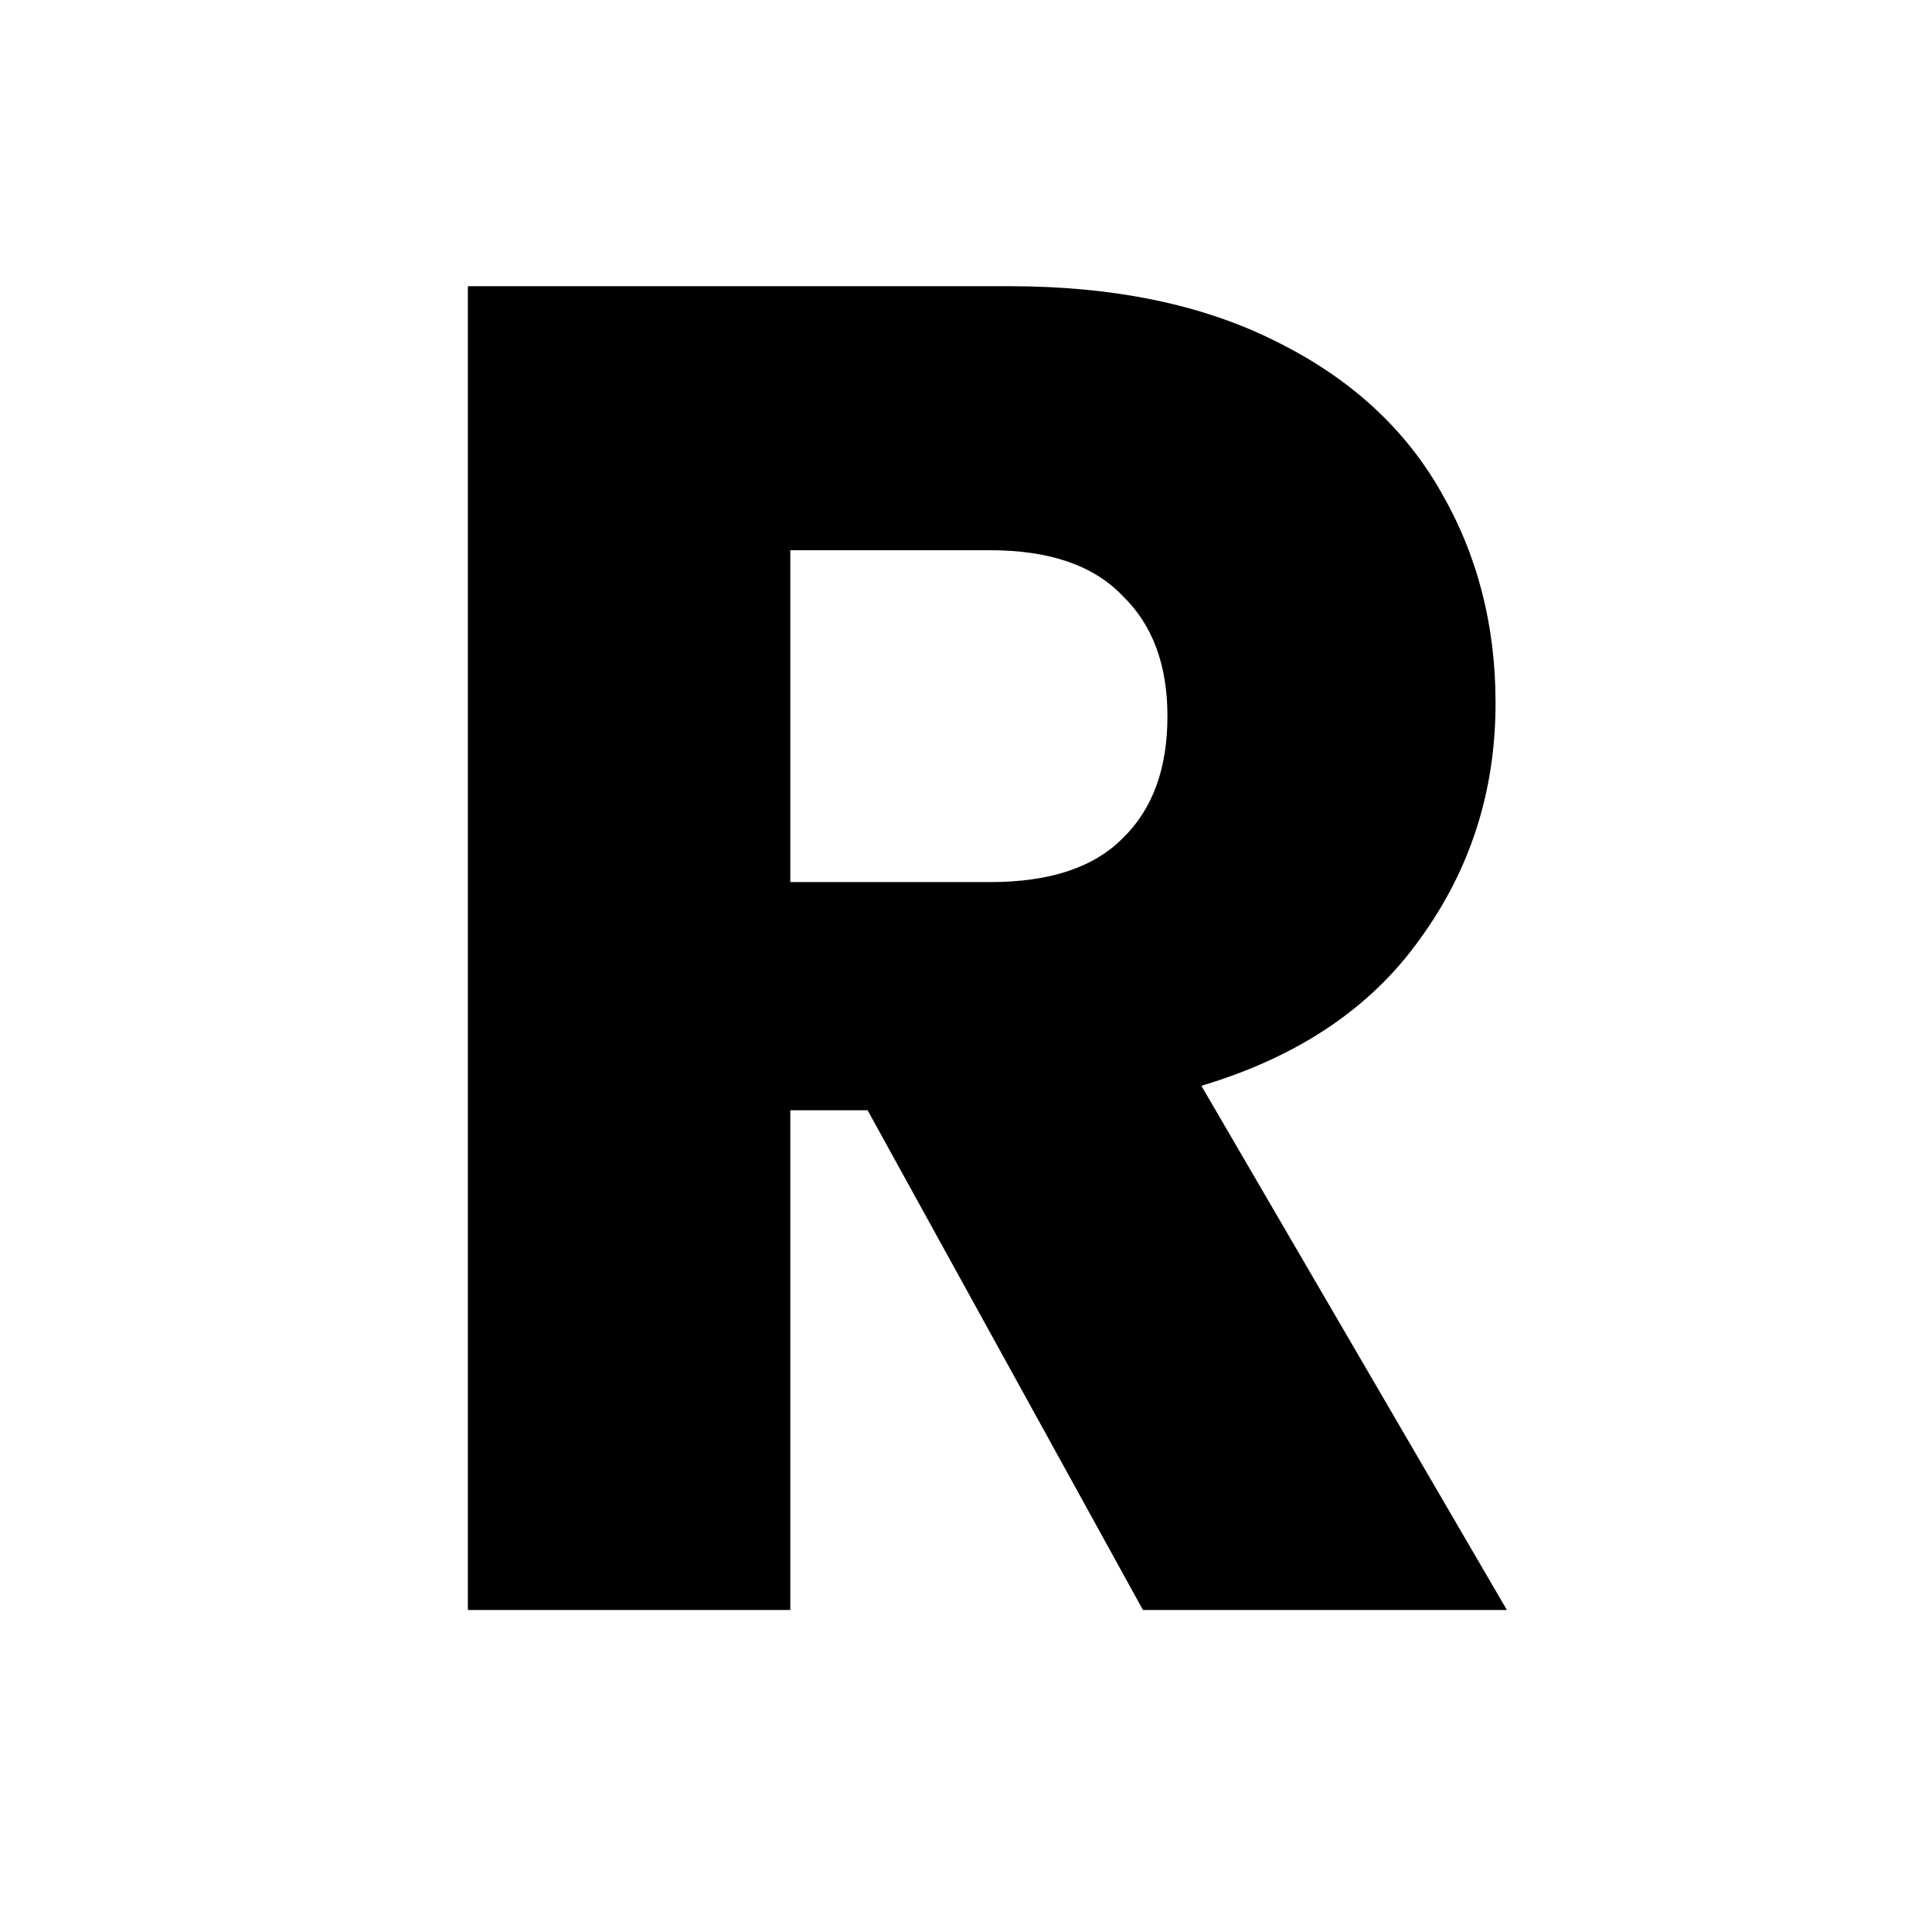
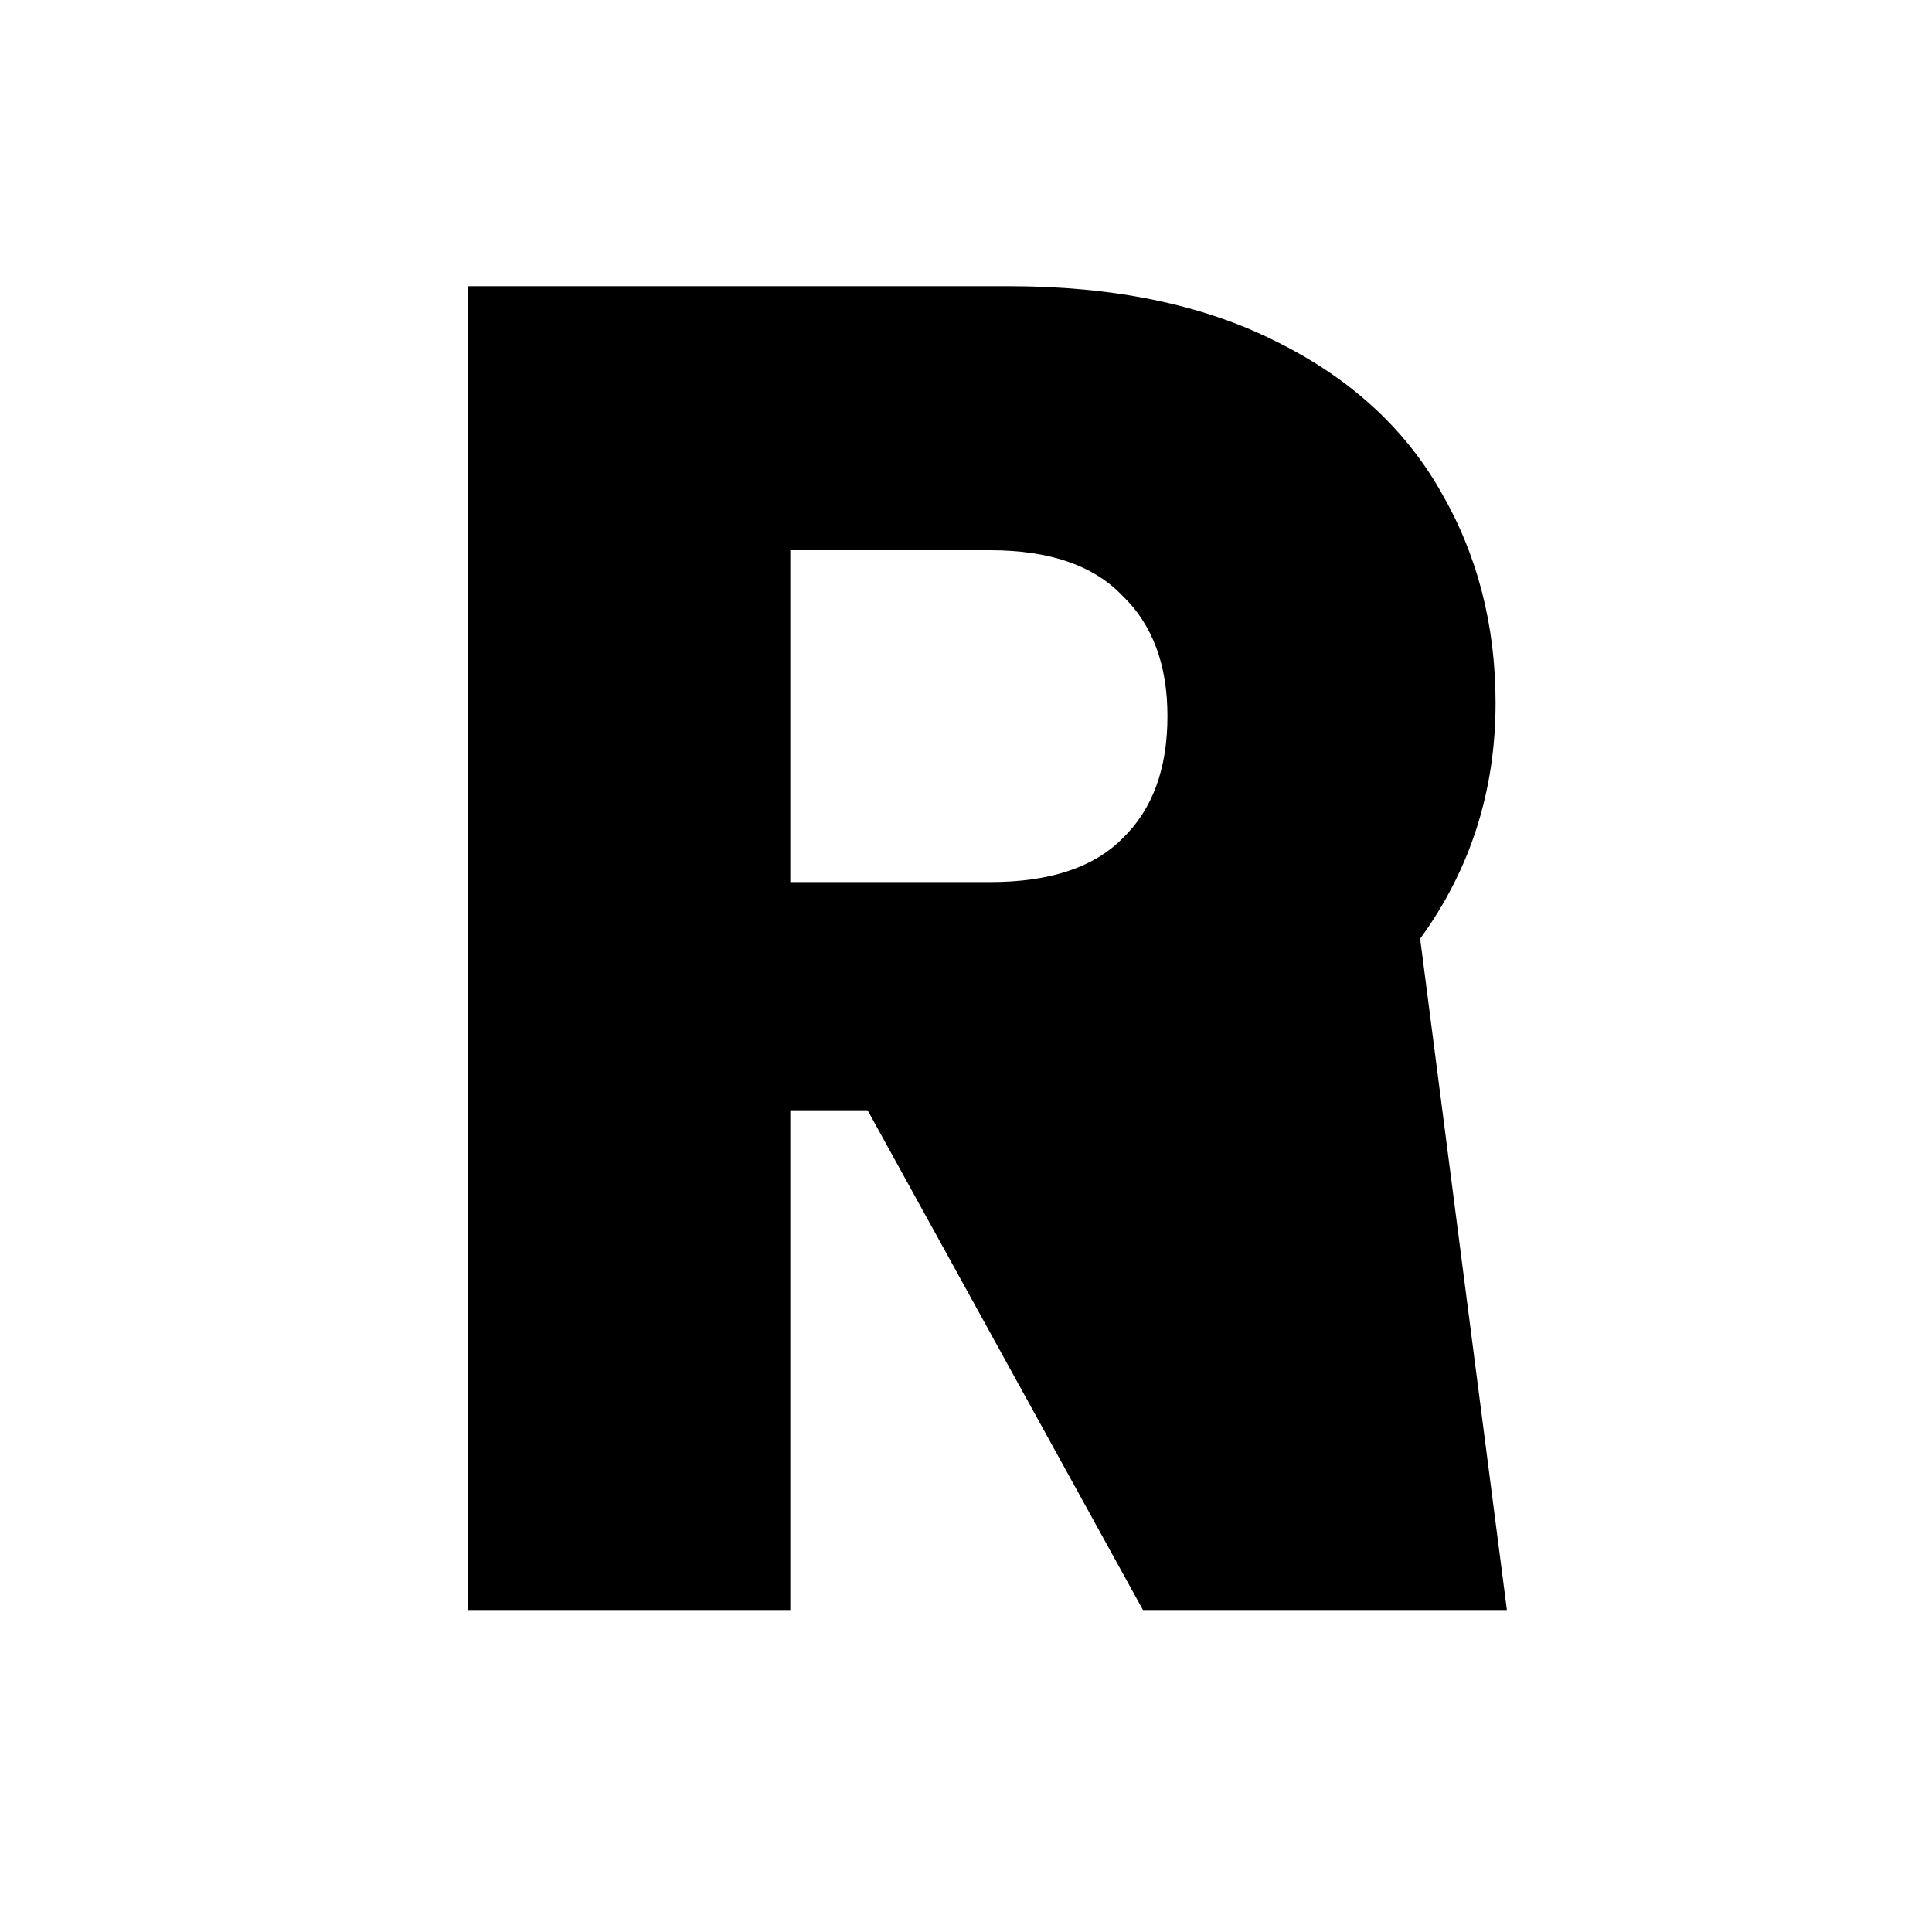
<svg xmlns="http://www.w3.org/2000/svg" width="30" height="30" viewBox="0 0 30 30" fill="none">
-   <path d="M17.748 25L13.472 17.24H12.272V25H7.265V4.444H15.668C17.289 4.444 18.665 4.727 19.797 5.293C20.949 5.859 21.808 6.64 22.374 7.636C22.94 8.612 23.223 9.705 23.223 10.915C23.223 12.282 22.833 13.502 22.052 14.576C21.291 15.649 20.158 16.411 18.655 16.86L23.399 25H17.748ZM12.272 13.697H15.376C16.293 13.697 16.977 13.473 17.425 13.024C17.894 12.575 18.128 11.94 18.128 11.12C18.128 10.32 17.894 9.695 17.425 9.246C16.977 8.778 16.293 8.544 15.376 8.544H12.272V13.697Z" fill="black" />
+   <path d="M17.748 25L13.472 17.24H12.272V25H7.265V4.444H15.668C17.289 4.444 18.665 4.727 19.797 5.293C20.949 5.859 21.808 6.64 22.374 7.636C22.94 8.612 23.223 9.705 23.223 10.915C23.223 12.282 22.833 13.502 22.052 14.576L23.399 25H17.748ZM12.272 13.697H15.376C16.293 13.697 16.977 13.473 17.425 13.024C17.894 12.575 18.128 11.94 18.128 11.12C18.128 10.32 17.894 9.695 17.425 9.246C16.977 8.778 16.293 8.544 15.376 8.544H12.272V13.697Z" fill="black" />
</svg>